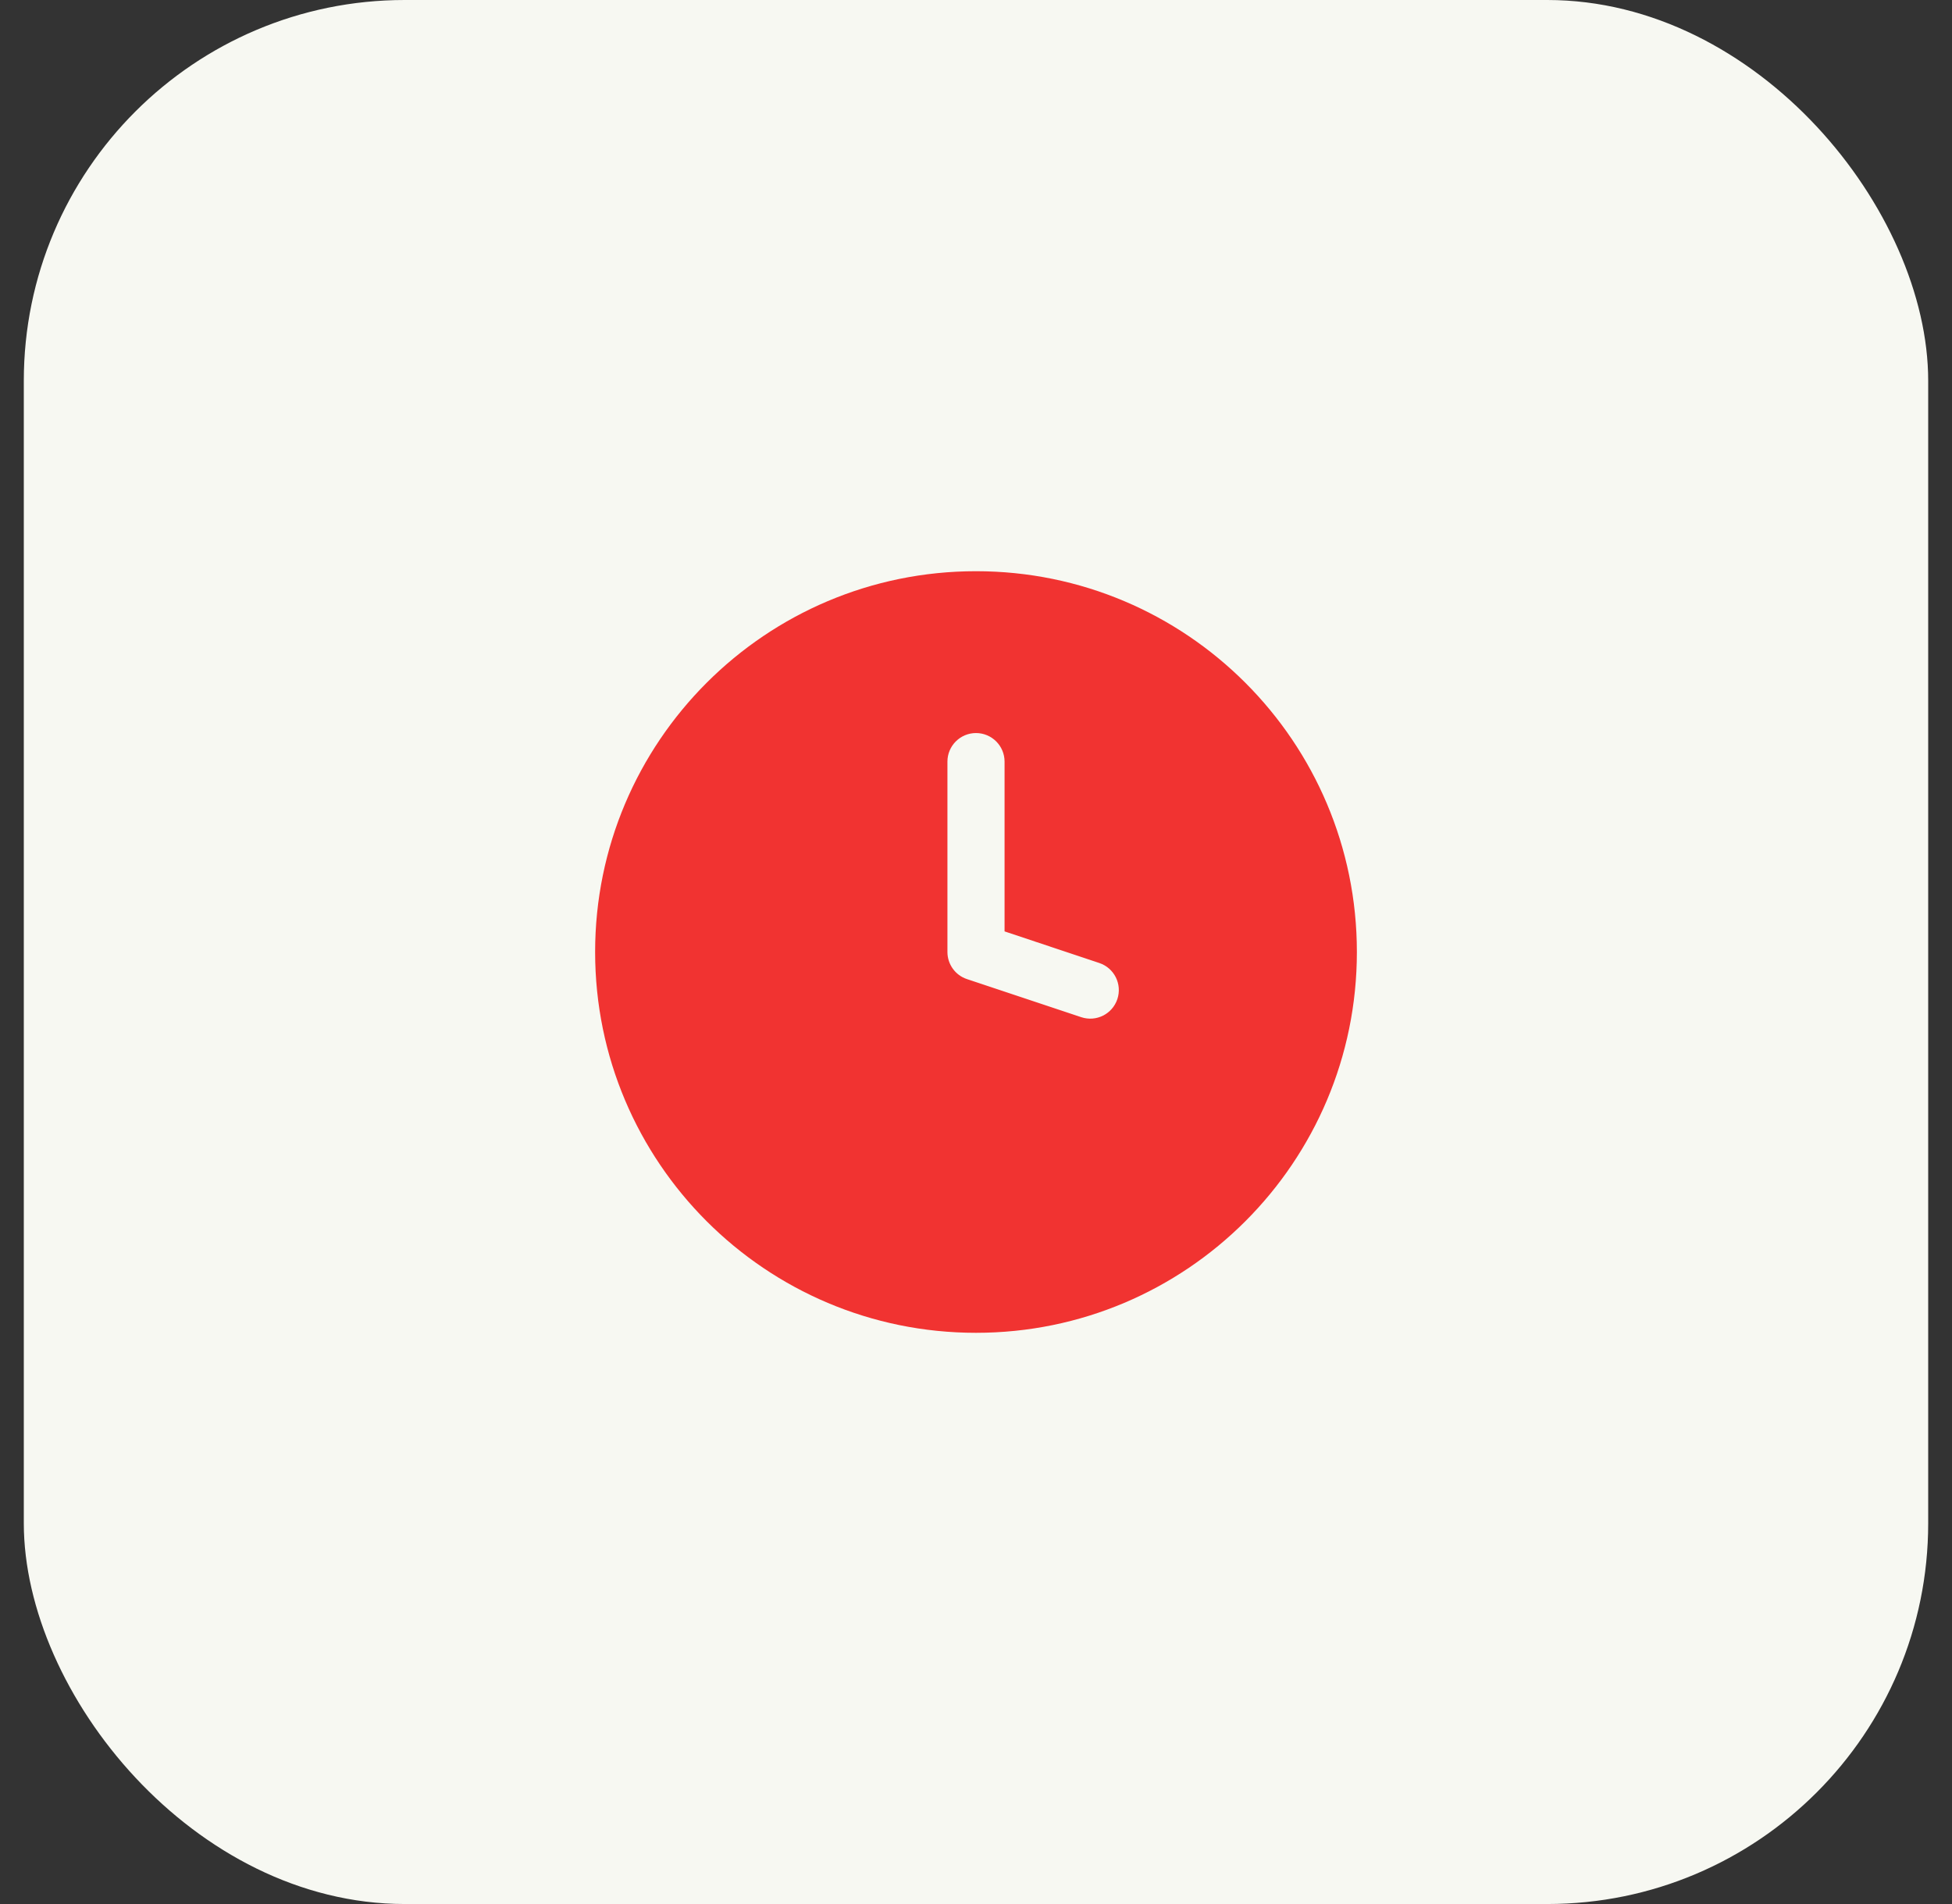
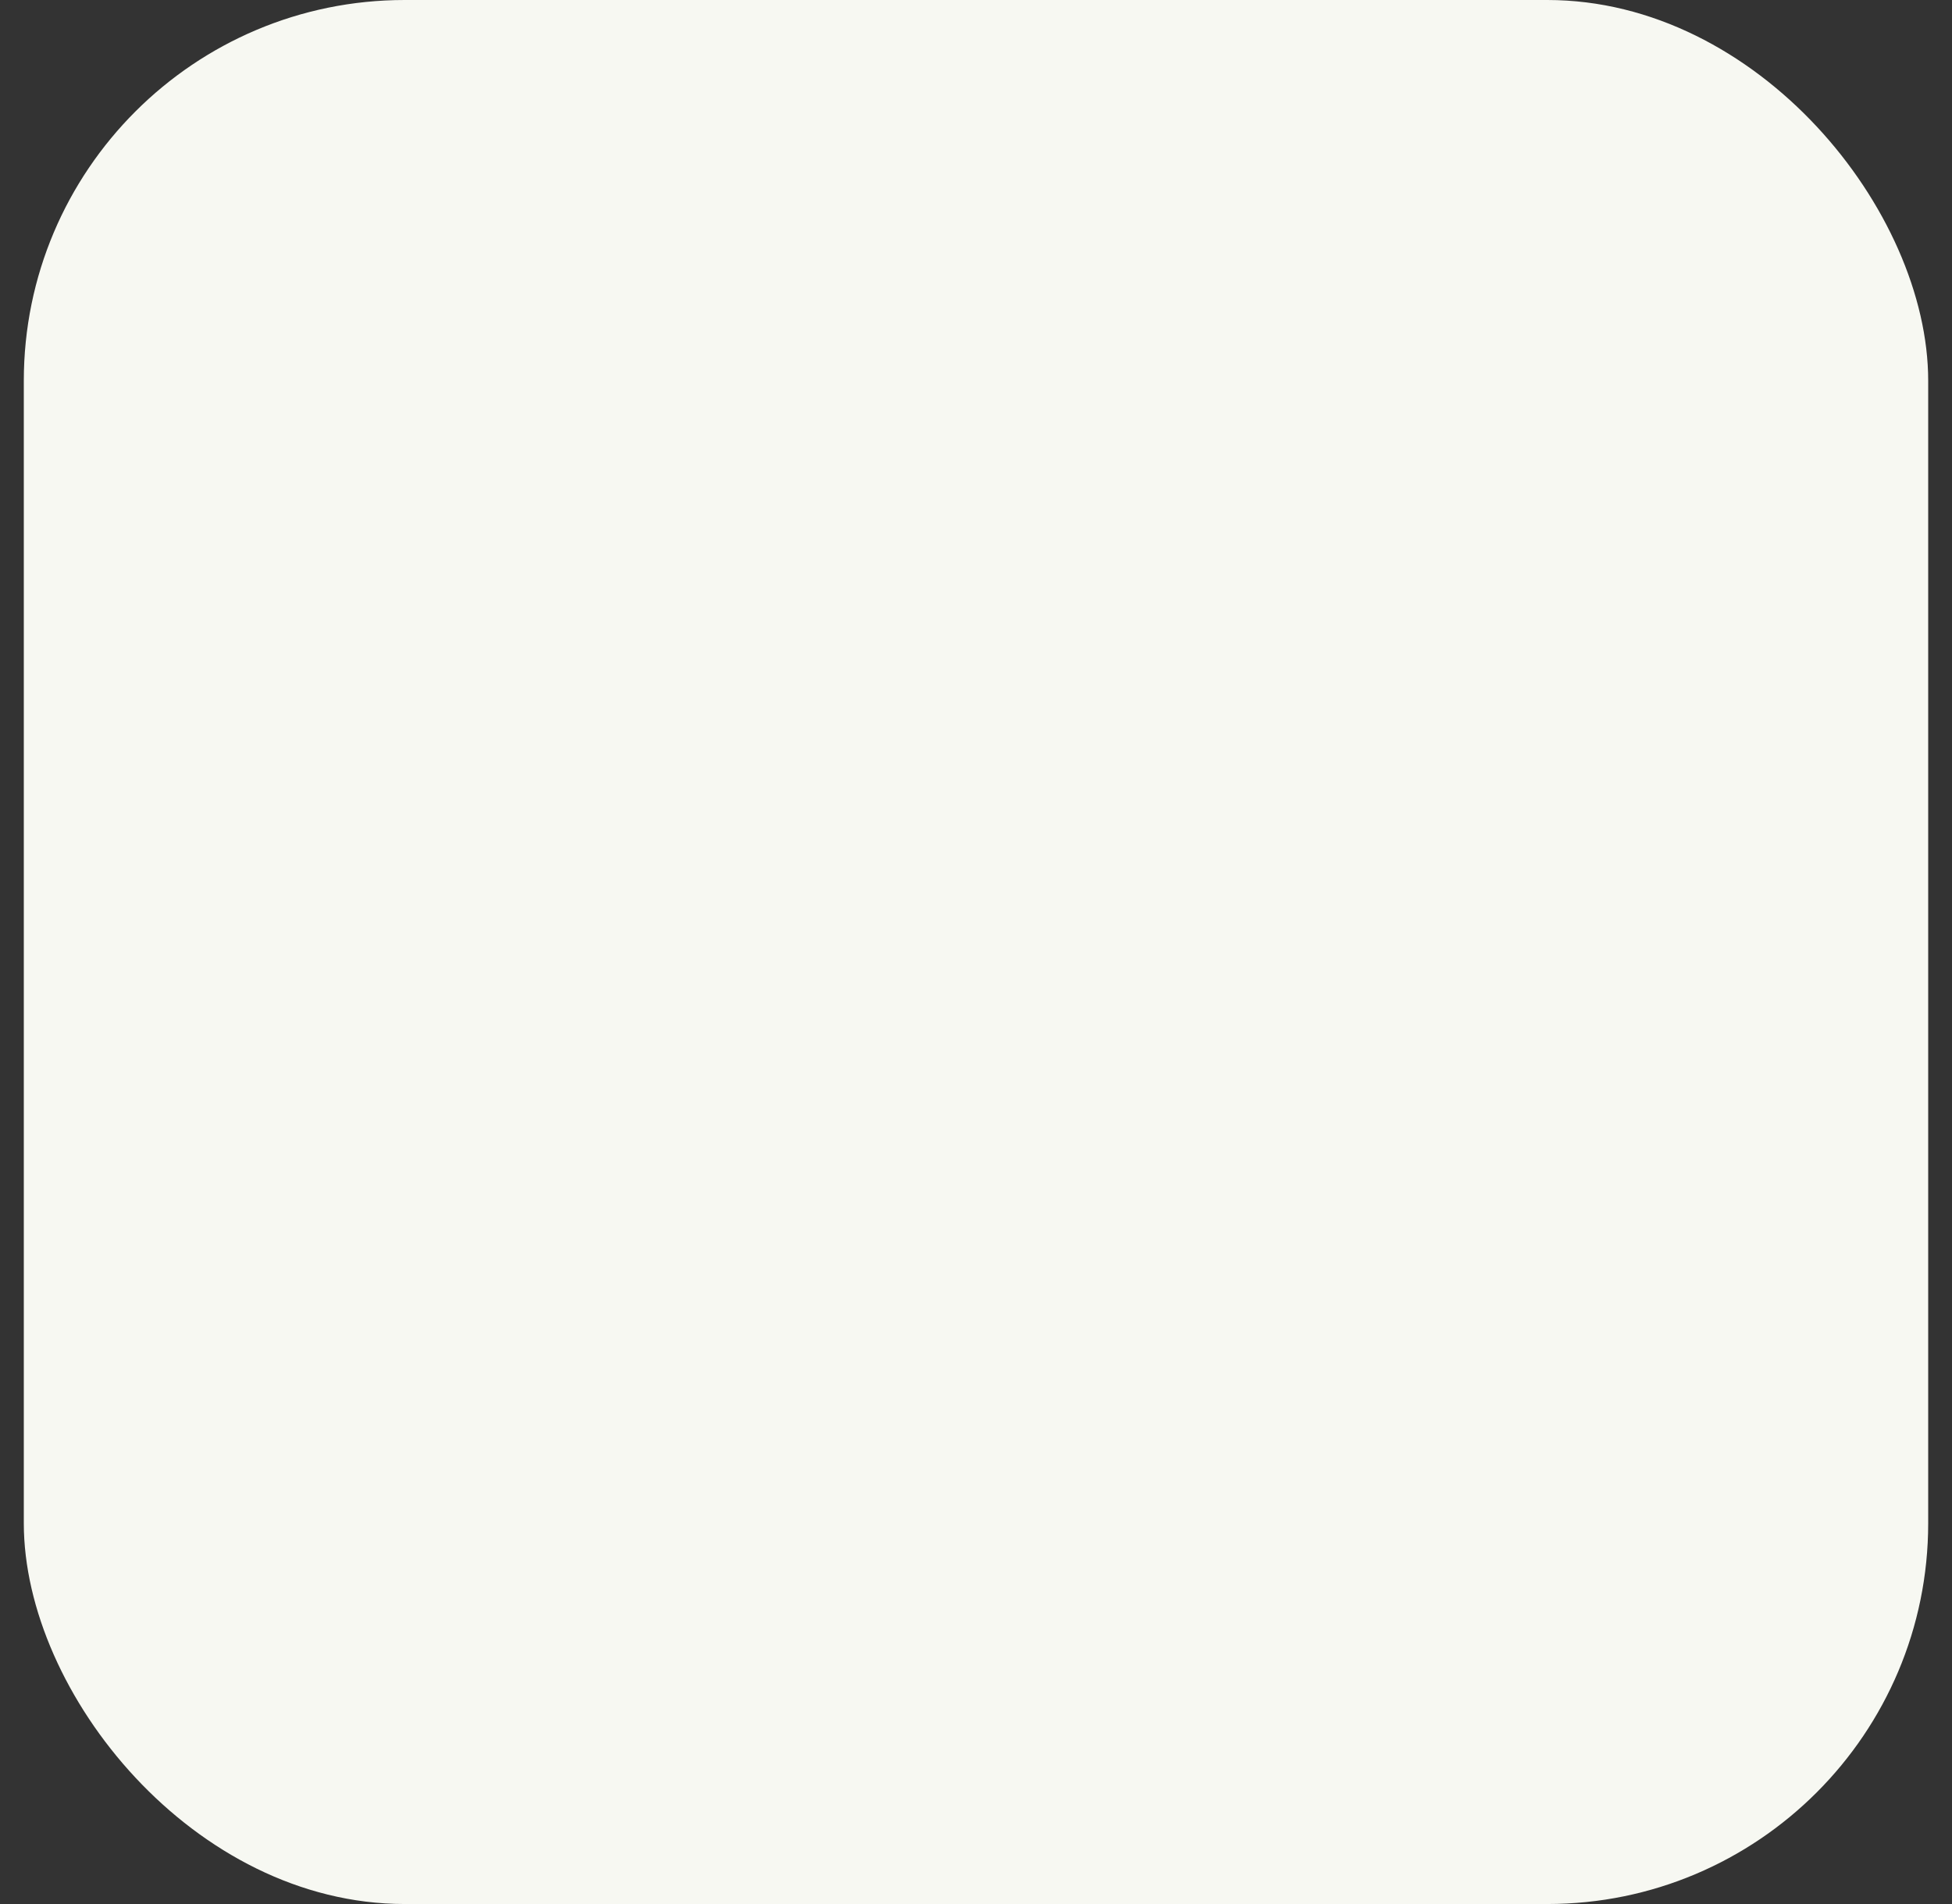
<svg xmlns="http://www.w3.org/2000/svg" width="41" height="40" viewBox="0 0 41 40" fill="none">
  <rect x="0" y="0" width="41" height="40" fill="#333333" stroke="none" />
  <rect x="0.5" width="40" height="40" rx="8" fill="#F7F8F2" />
-   <path fill-rule="evenodd" clip-rule="evenodd" d="M20.5 28C24.918 28 28.5 24.418 28.5 20C28.5 15.582 24.918 12 20.5 12C16.082 12 12.5 15.582 12.5 20C12.5 24.418 16.082 28 20.5 28ZM21.1 16C21.1 15.669 20.831 15.4 20.5 15.4C20.169 15.4 19.9 15.669 19.9 16V20C19.9 20.258 20.065 20.488 20.31 20.569L22.71 21.369C23.025 21.474 23.364 21.304 23.469 20.99C23.574 20.675 23.404 20.336 23.09 20.231L21.1 19.567V16Z" fill="#F13331" />
</svg>